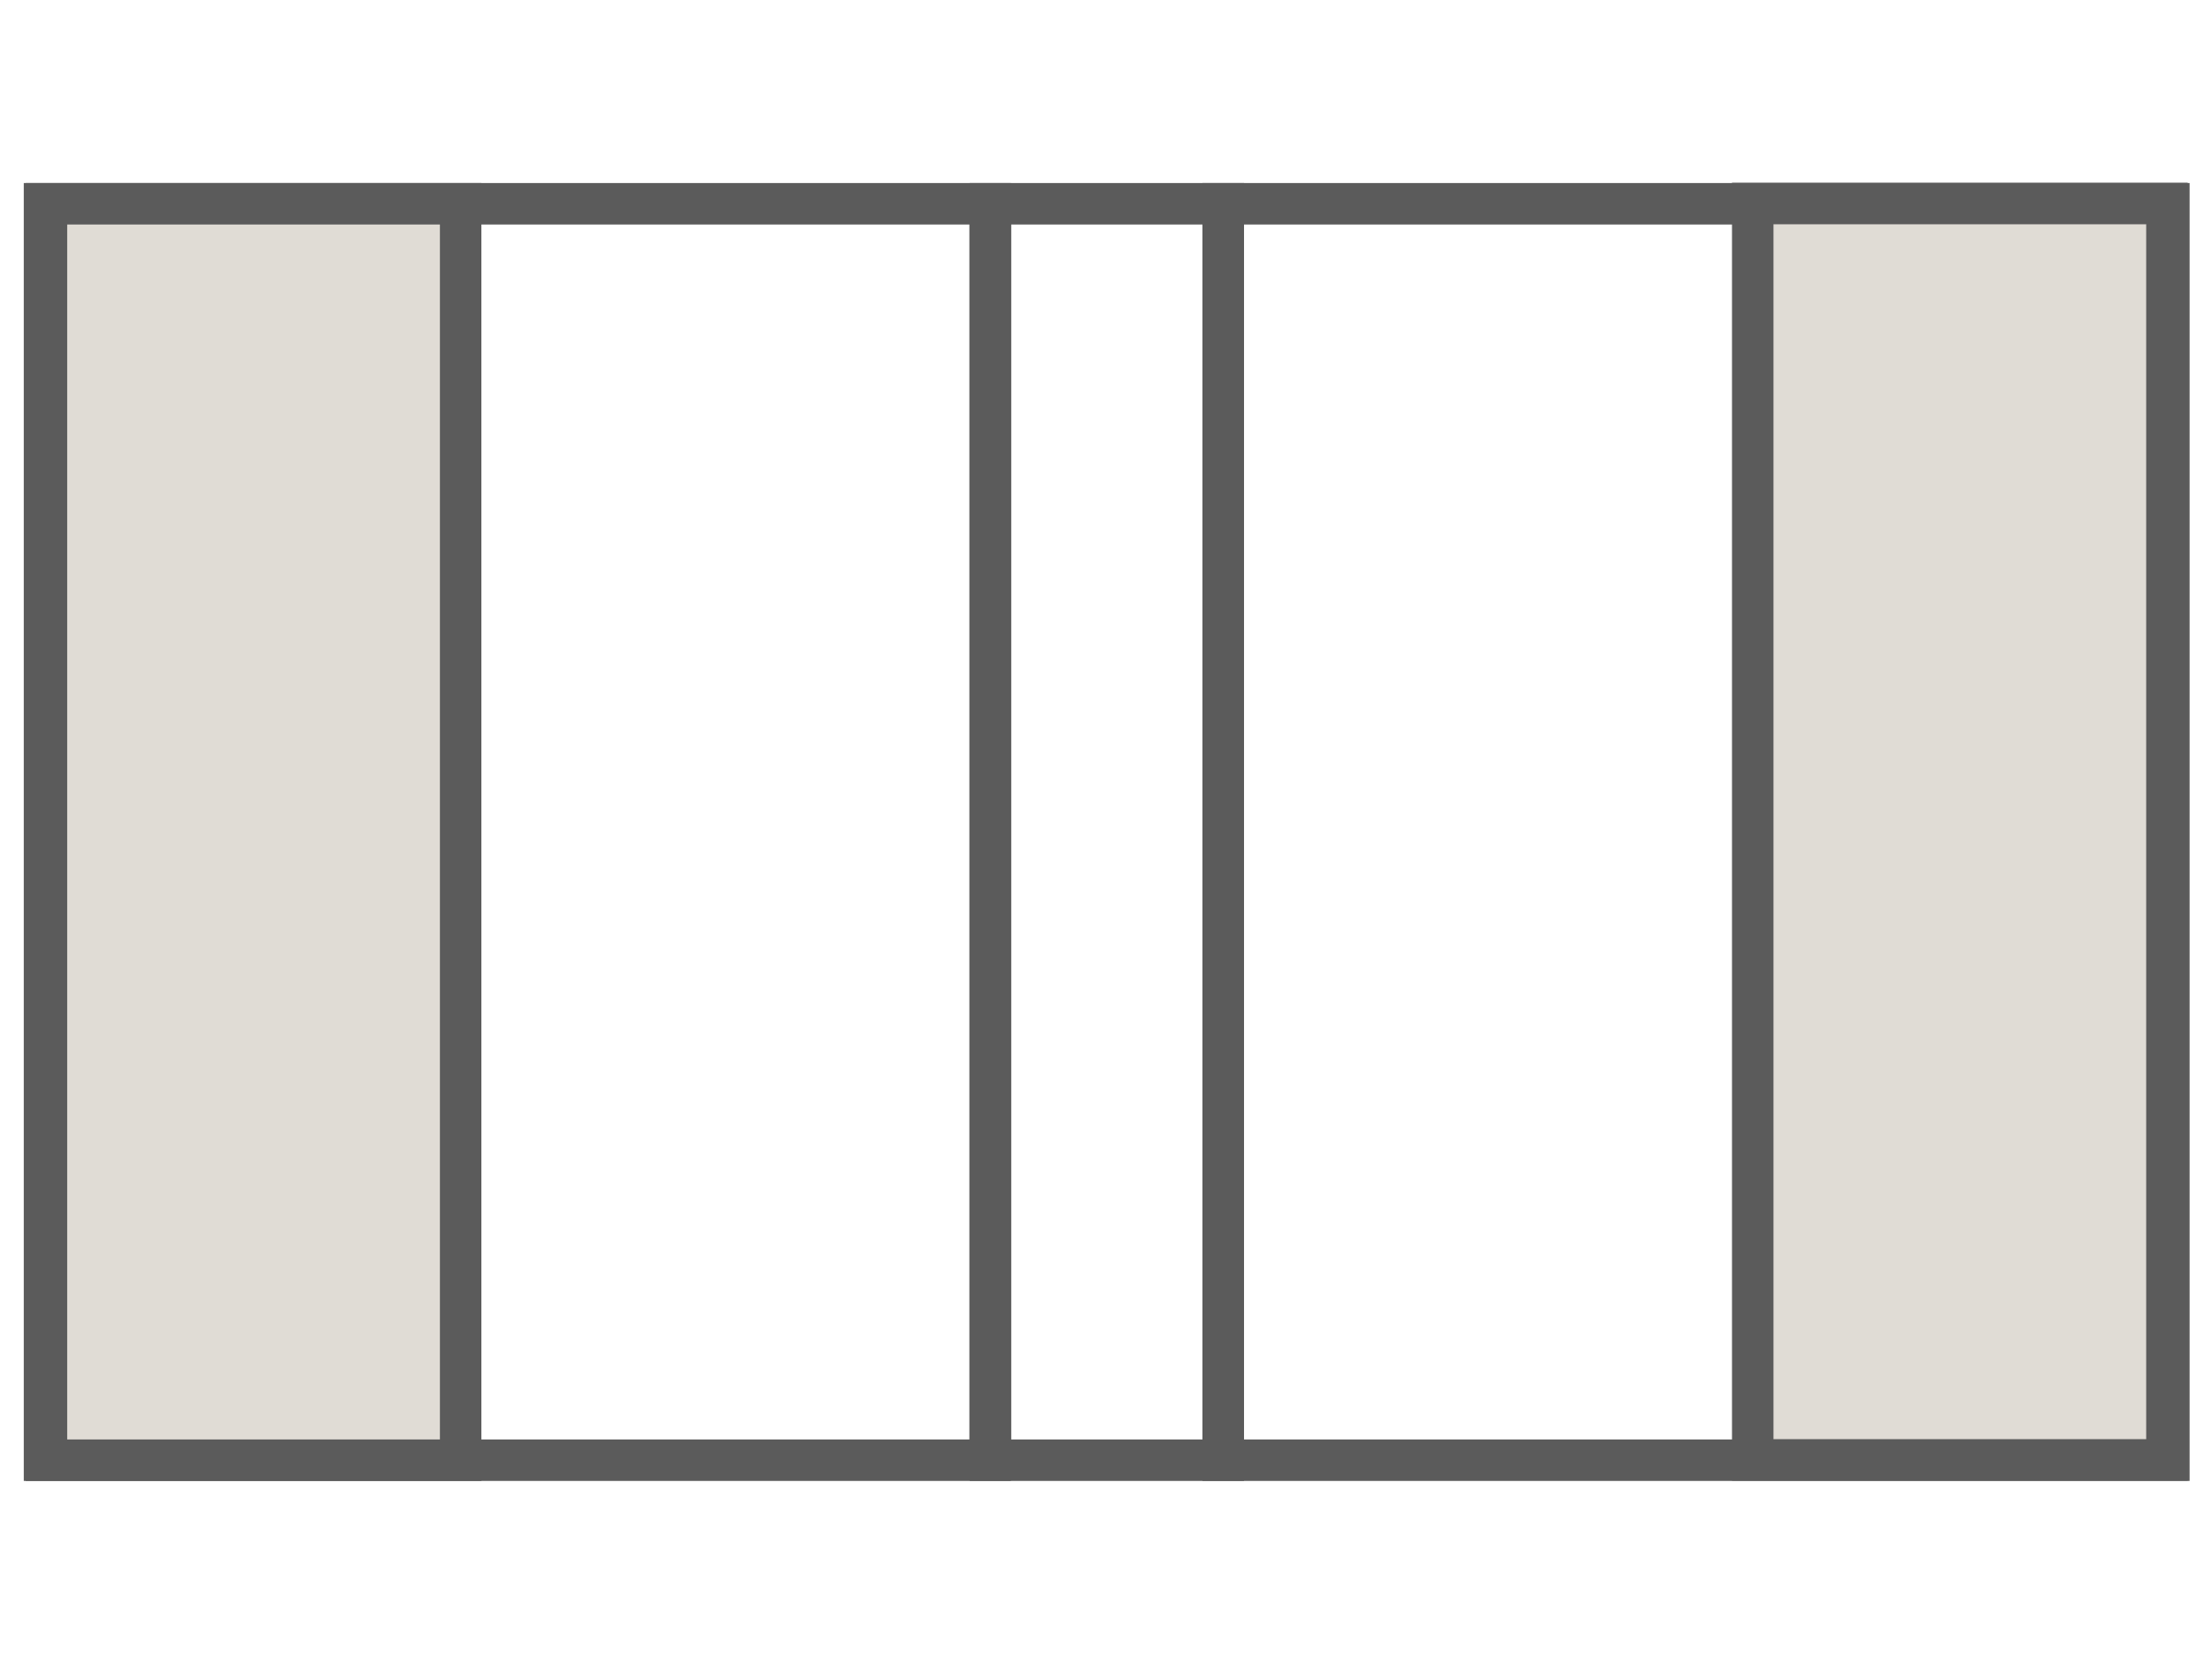
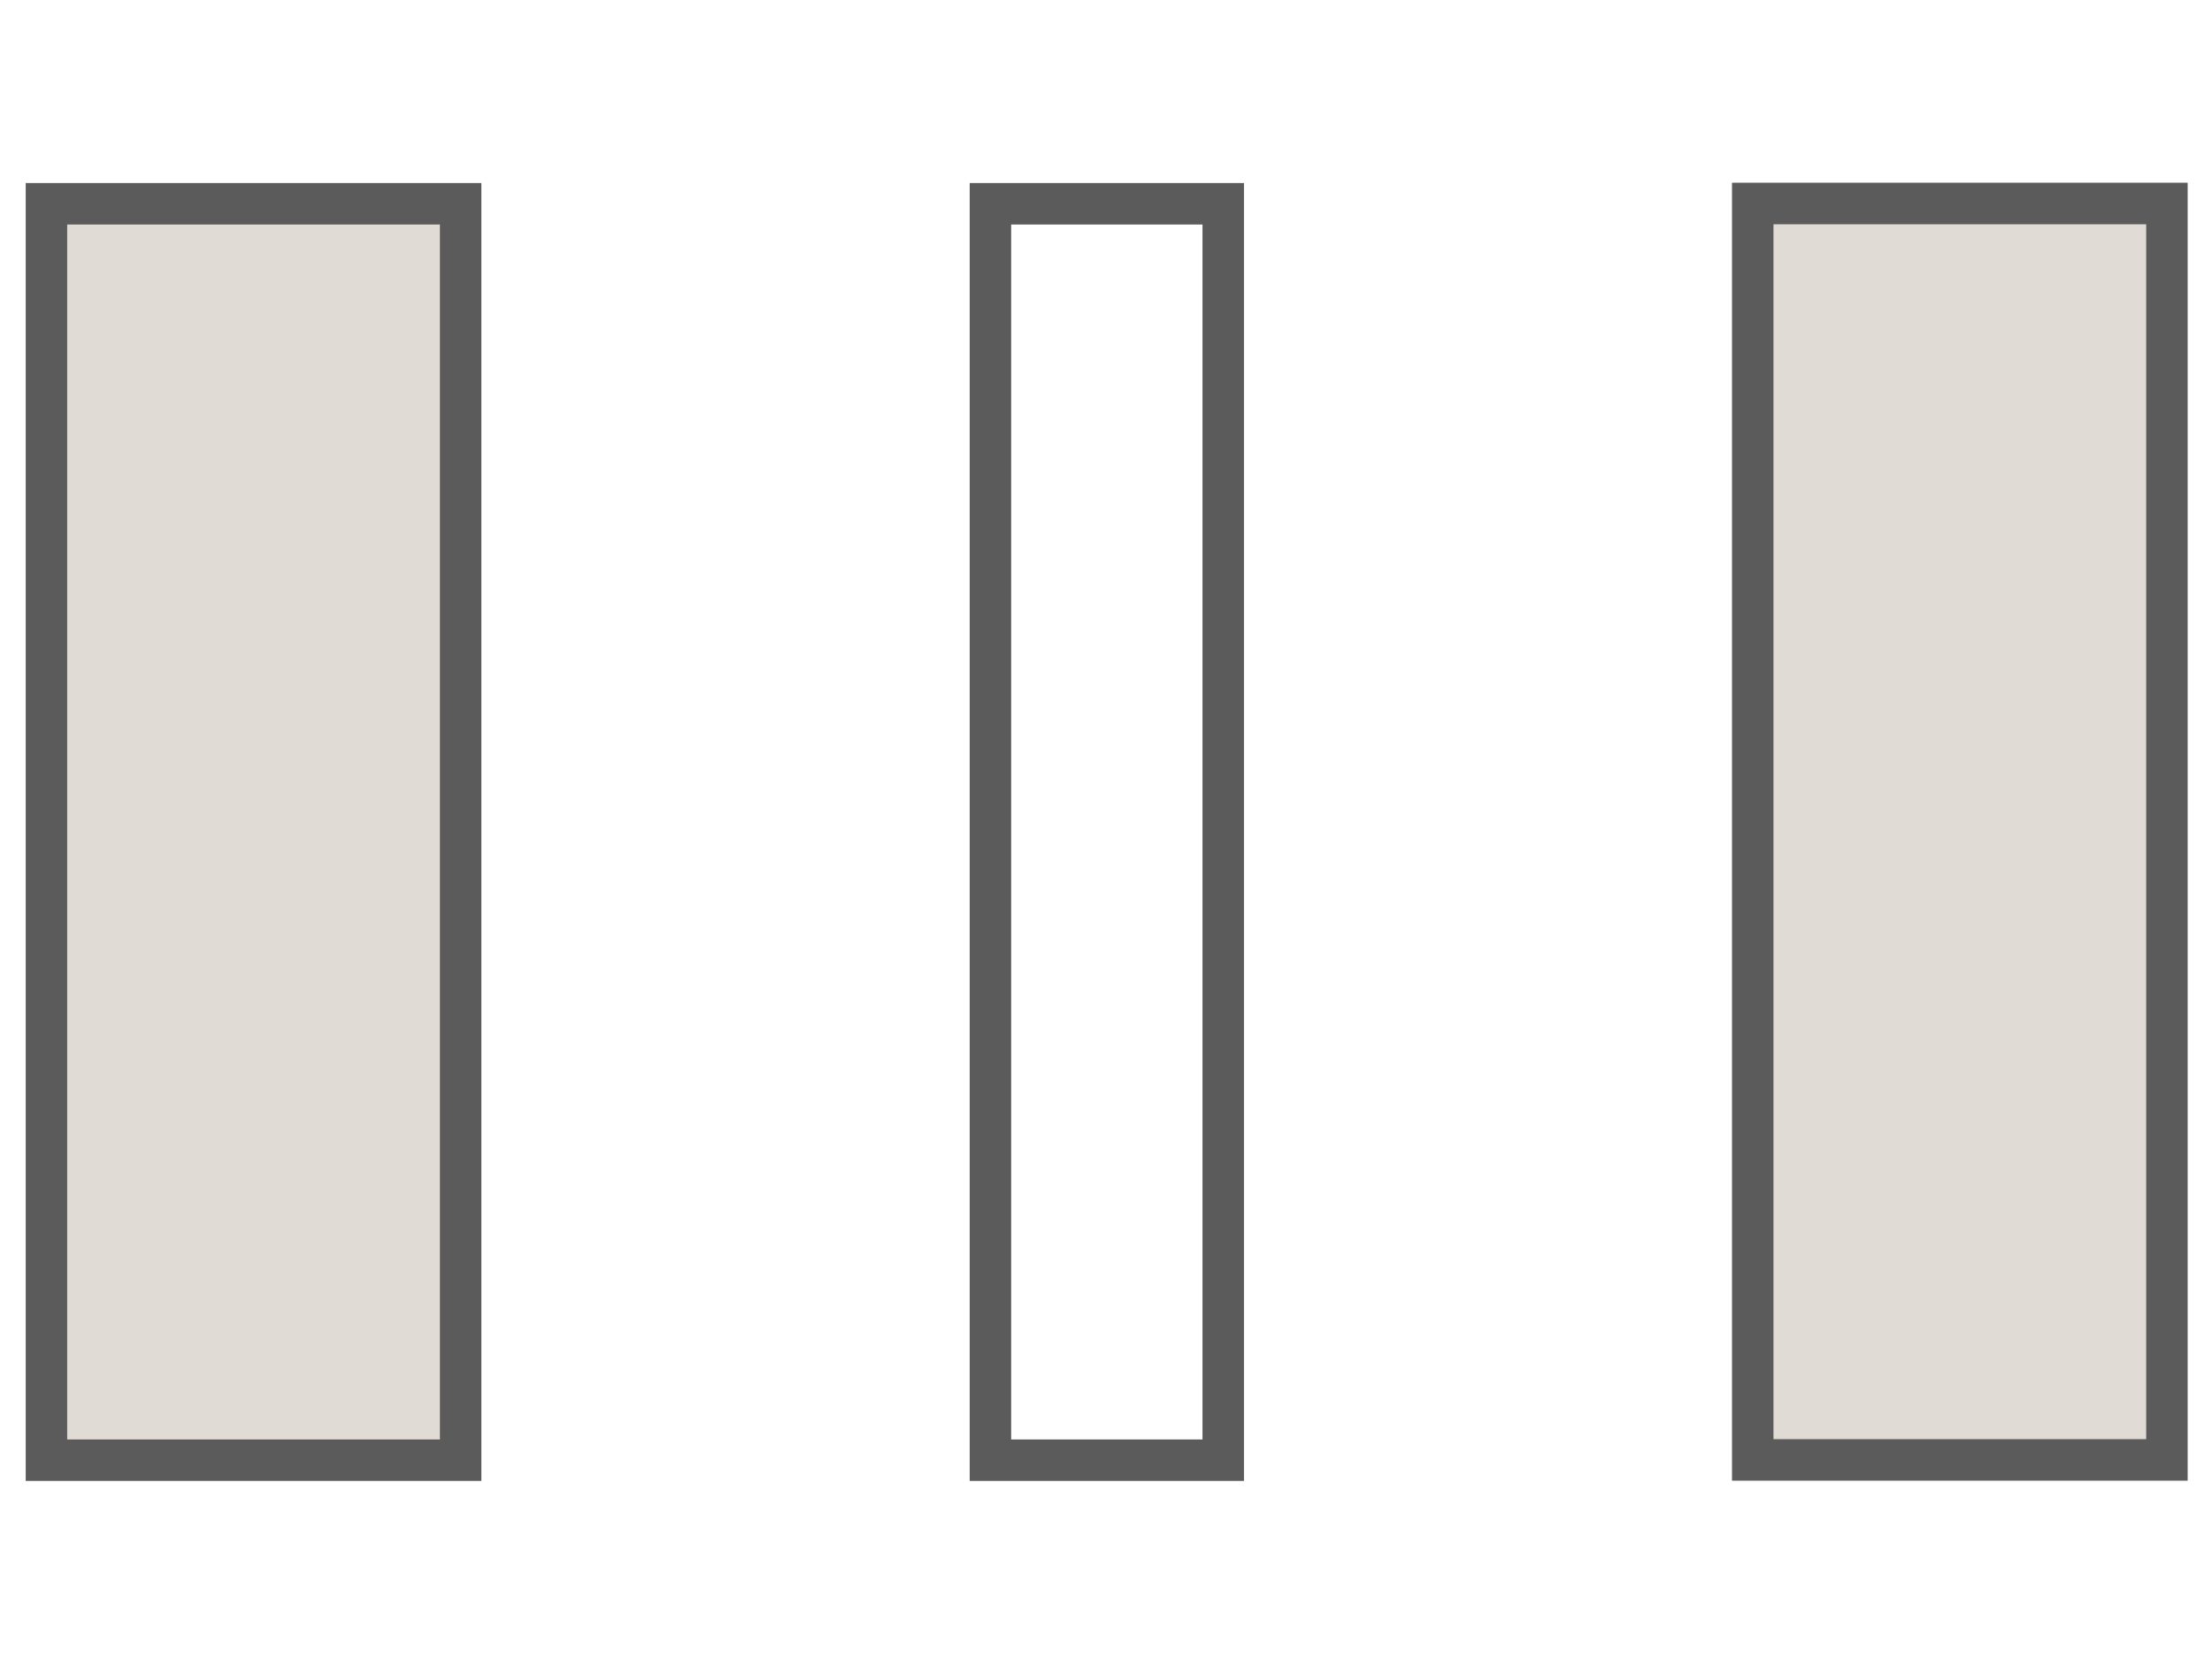
<svg xmlns="http://www.w3.org/2000/svg" viewBox="0 0 80 60" data-name="Layer 1" id="Layer_1">
  <defs>
    <style>
      .cls-1 {
        fill: none;
      }

      .cls-1, .cls-2 {
        stroke: #5b5b5b;
        stroke-miterlimit: 10;
        stroke-width: 1.5px;
      }

      .cls-2 {
        fill: #e0dcd5;
      }
    </style>
  </defs>
-   <rect height="45.44" width="34.2" y="7.37" x="44.24" class="cls-1" />
-   <rect height="45.44" width="34.2" y="7.37" x="1.61" class="cls-1" />
  <rect height="45.44" width="8.42" y="7.37" x="35.82" class="cls-1" />
  <rect transform="translate(39.26 20.92) rotate(90)" height="14.98" width="45.44" y="22.6" x="-13.55" class="cls-2" />
  <rect transform="translate(100.97 -40.8) rotate(90)" height="14.98" width="45.44" y="22.6" x="48.16" class="cls-2" />
</svg>